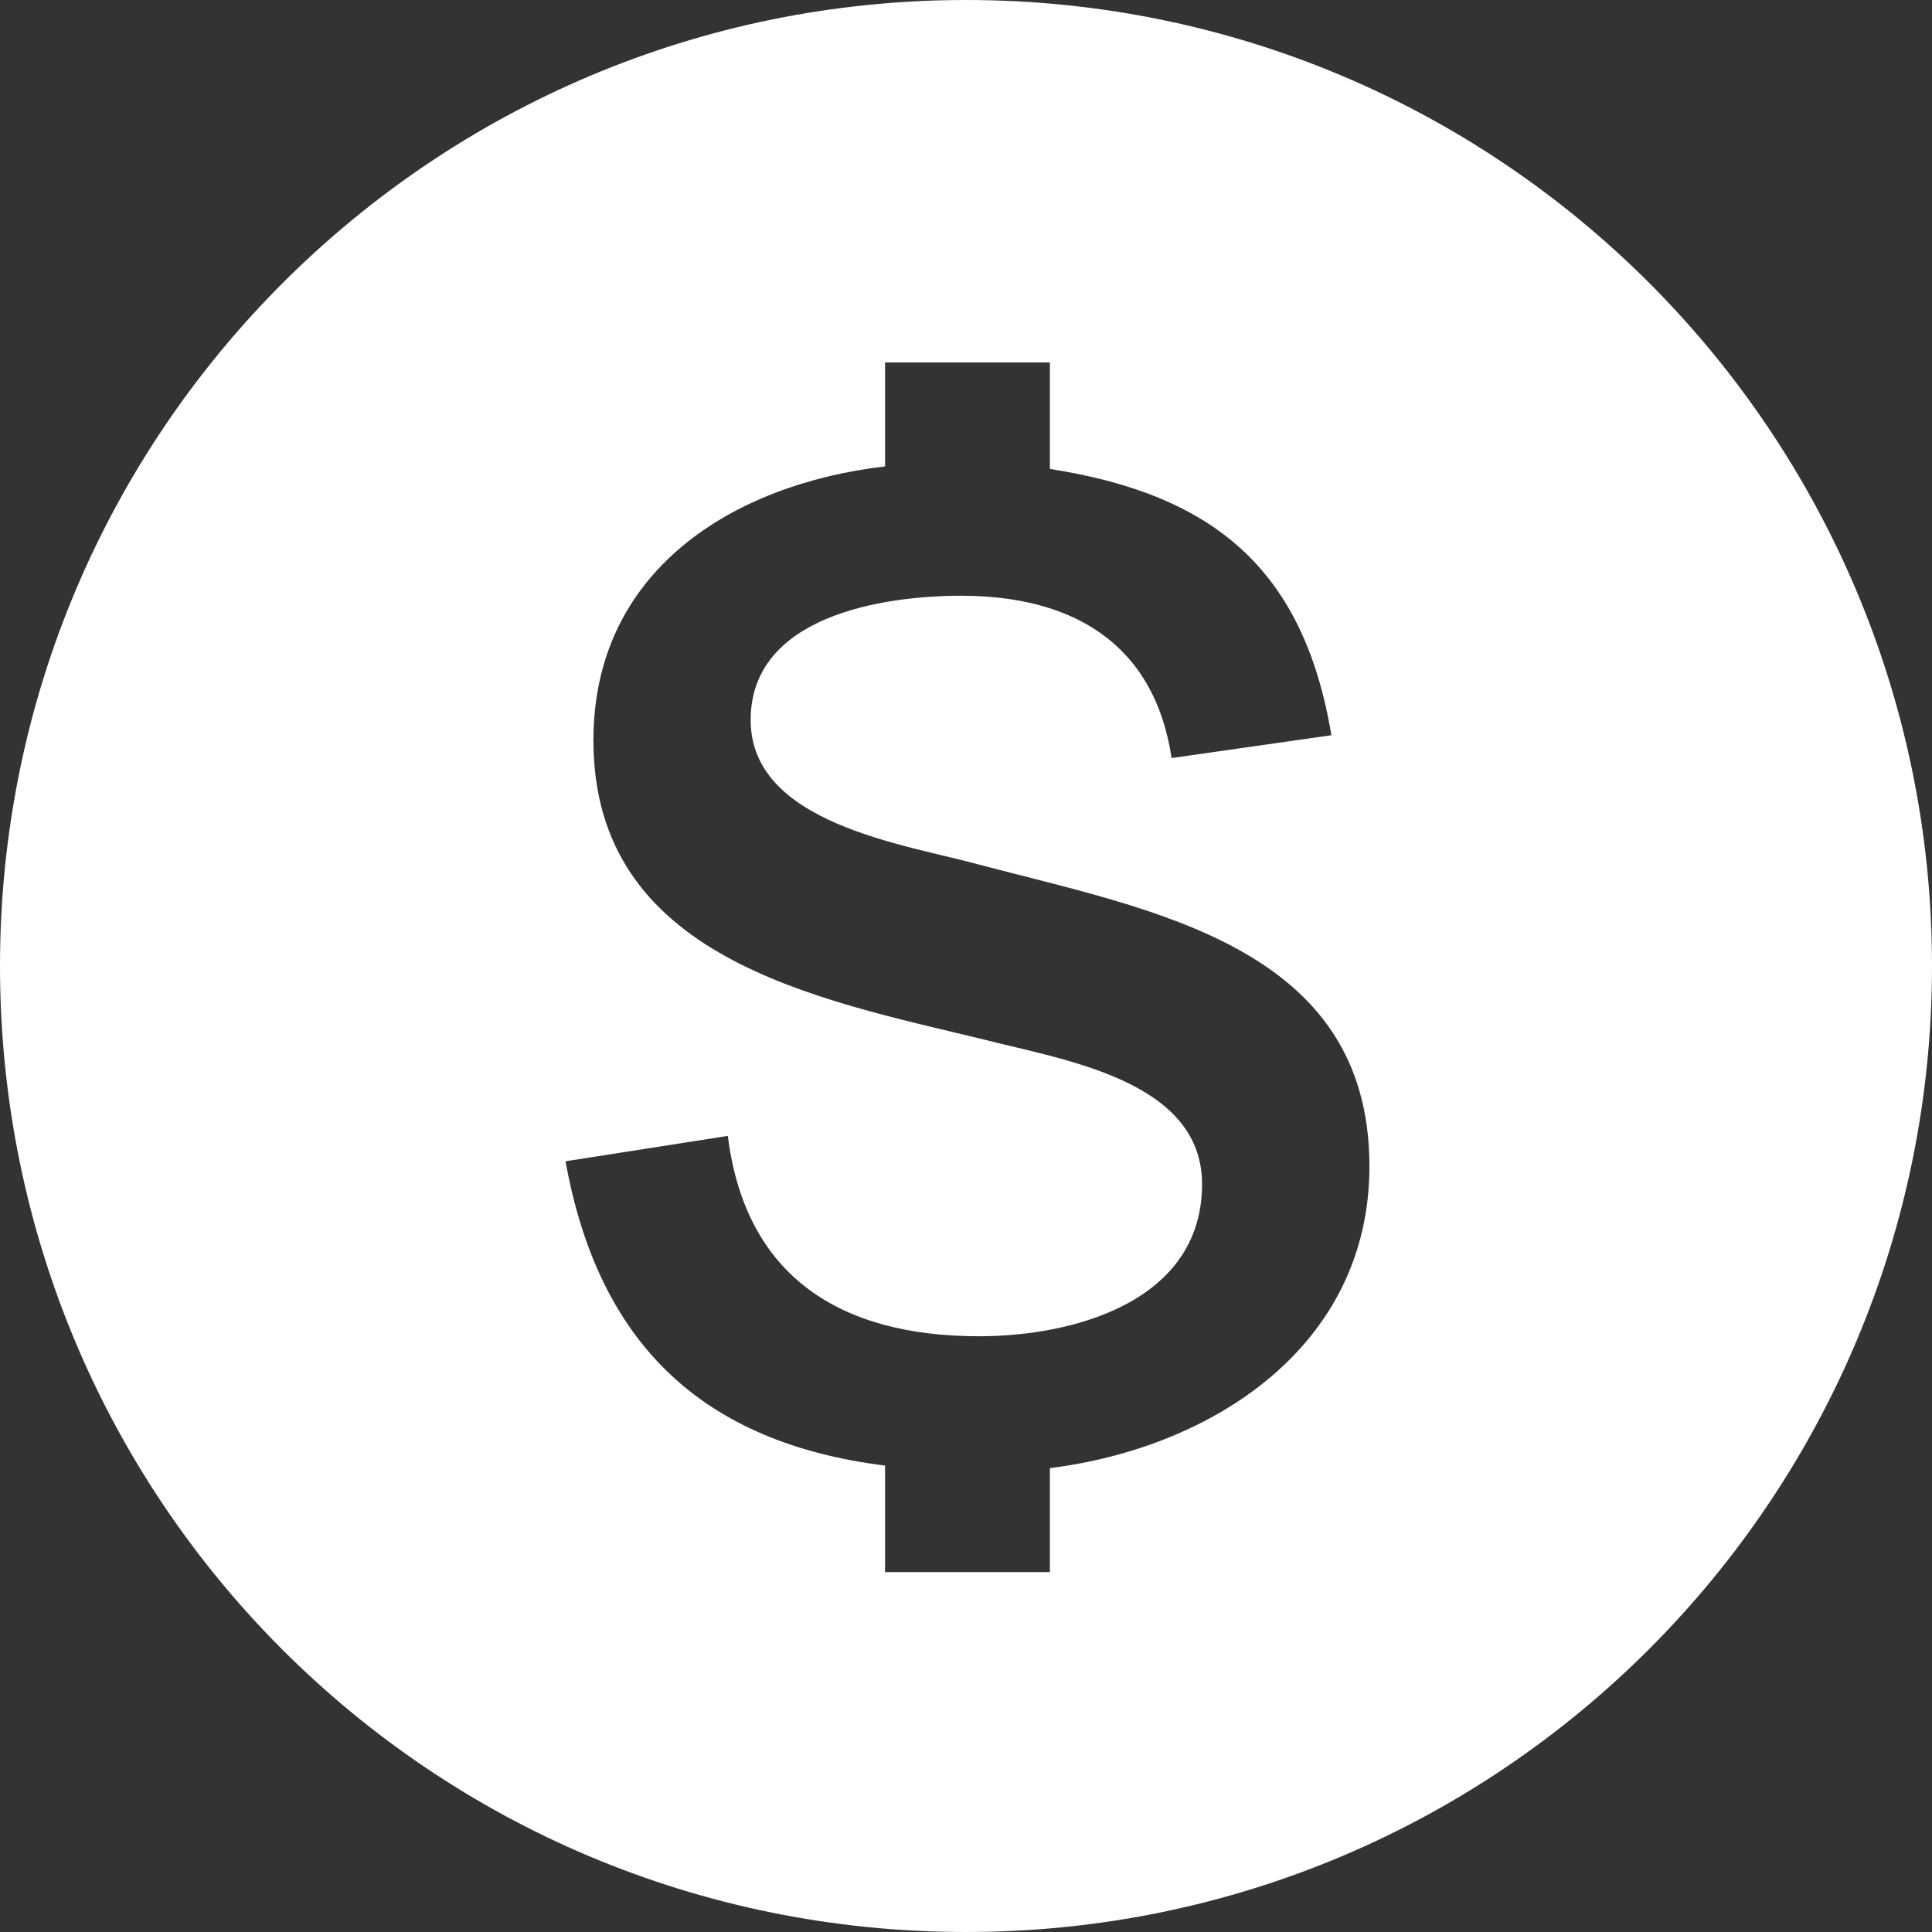
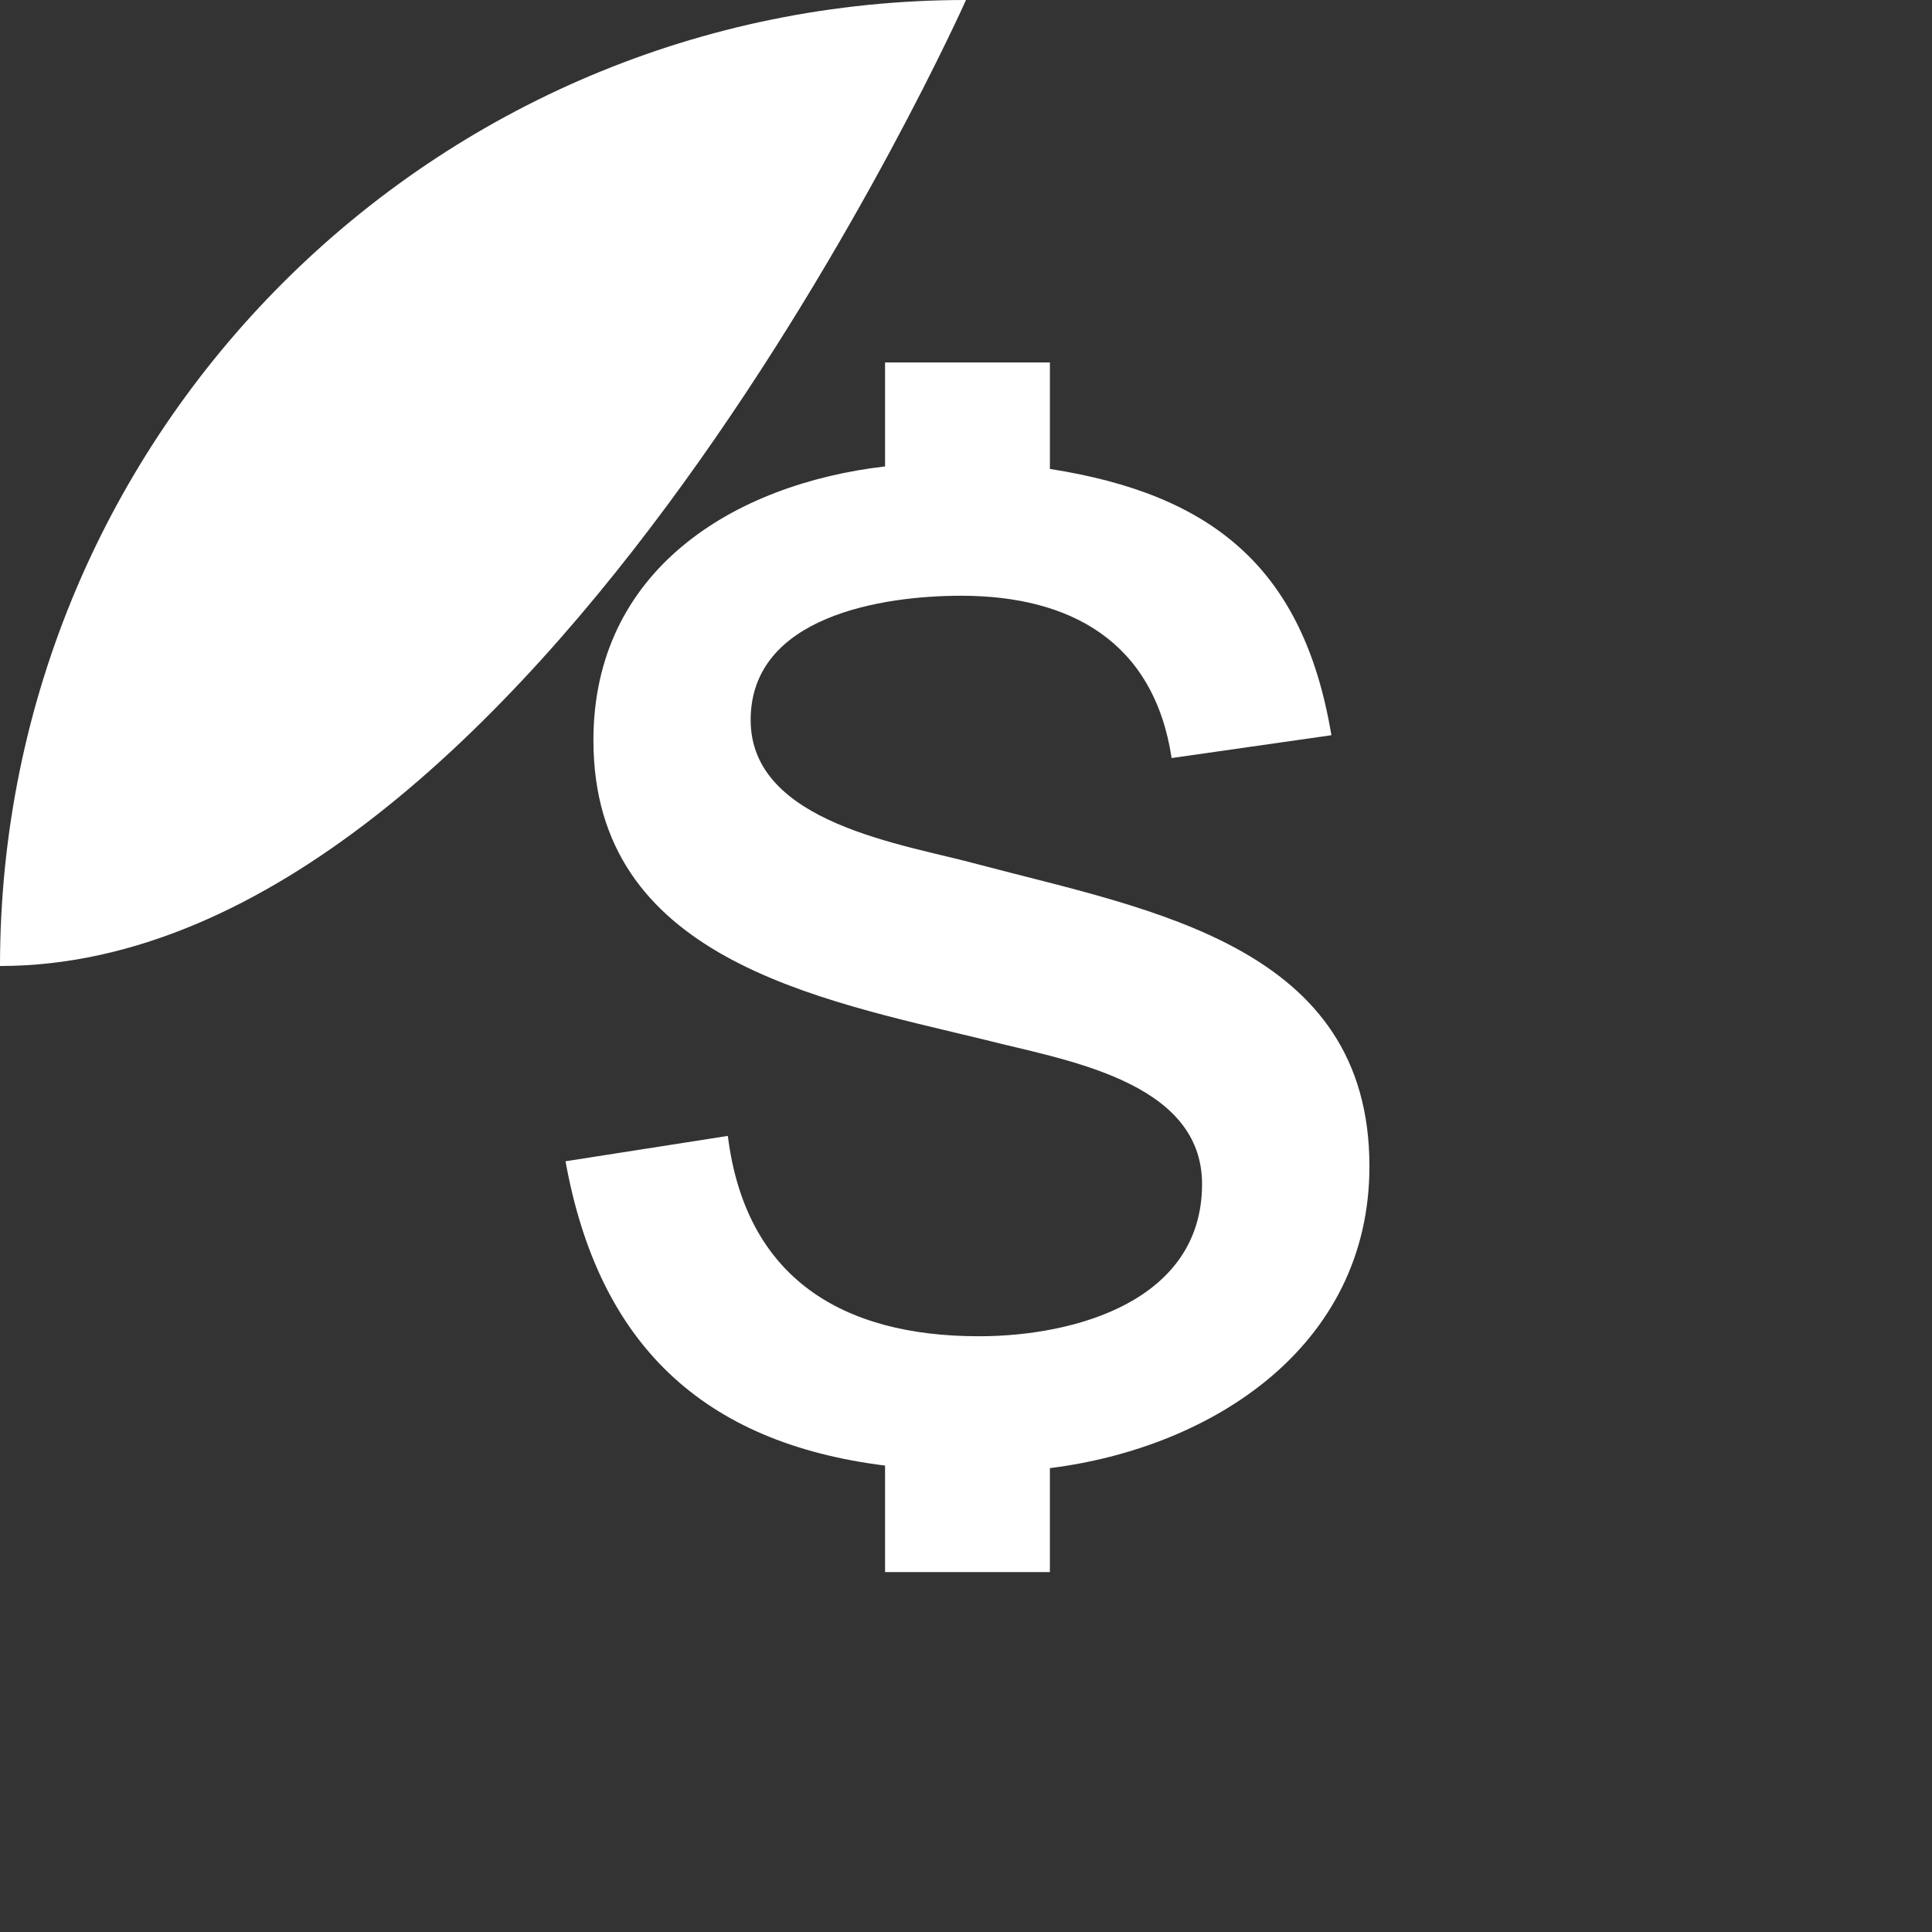
<svg xmlns="http://www.w3.org/2000/svg" id="a" viewBox="0 0 91.42 91.42">
  <rect x="0" y="0" width="91.42" height="91.42" fill="#333333" stroke="none" />
-   <path d="M45.71,0c25.32,0,45.71,20.52,45.71,45.71s-20.4,45.71-45.71,45.71S0,71.03,0,45.71,20.52,0,45.71,0ZM26.76,54.95l7.68-1.2c.84,6.72,5.4,9.48,11.88,9.48,4.56,0,10.56-1.68,10.56-7.2,0-4.92-6.6-5.88-10.32-6.84-7.92-1.92-18.48-3.84-18.48-14.16,0-8.04,6.6-12.12,13.8-12.96v-4.92h7.8v5.04c7.68,1.2,12,4.68,13.32,12.6l-7.56,1.08c-.84-5.52-4.8-7.68-9.96-7.68-3.72,0-9.96.96-9.96,5.88s7.32,5.88,10.8,6.84c8.16,2.16,18.48,3.84,18.48,14.28,0,8.52-7.44,13.32-15.12,14.28v4.92h-7.8v-5.04c-8.64-1.08-13.56-5.76-15.12-14.4Z" fill="#fff" fill-rule="evenodd" />
+   <path d="M45.71,0s-20.4,45.71-45.71,45.71S0,71.03,0,45.71,20.52,0,45.71,0ZM26.76,54.95l7.68-1.2c.84,6.72,5.4,9.48,11.88,9.48,4.56,0,10.56-1.68,10.56-7.2,0-4.92-6.6-5.88-10.32-6.84-7.92-1.92-18.48-3.84-18.48-14.16,0-8.04,6.6-12.12,13.8-12.96v-4.92h7.8v5.04c7.68,1.2,12,4.68,13.32,12.6l-7.56,1.08c-.84-5.52-4.8-7.68-9.96-7.68-3.72,0-9.96.96-9.96,5.88s7.32,5.88,10.8,6.84c8.16,2.16,18.48,3.84,18.48,14.28,0,8.52-7.44,13.32-15.12,14.28v4.92h-7.8v-5.04c-8.64-1.08-13.56-5.76-15.12-14.4Z" fill="#fff" fill-rule="evenodd" />
</svg>